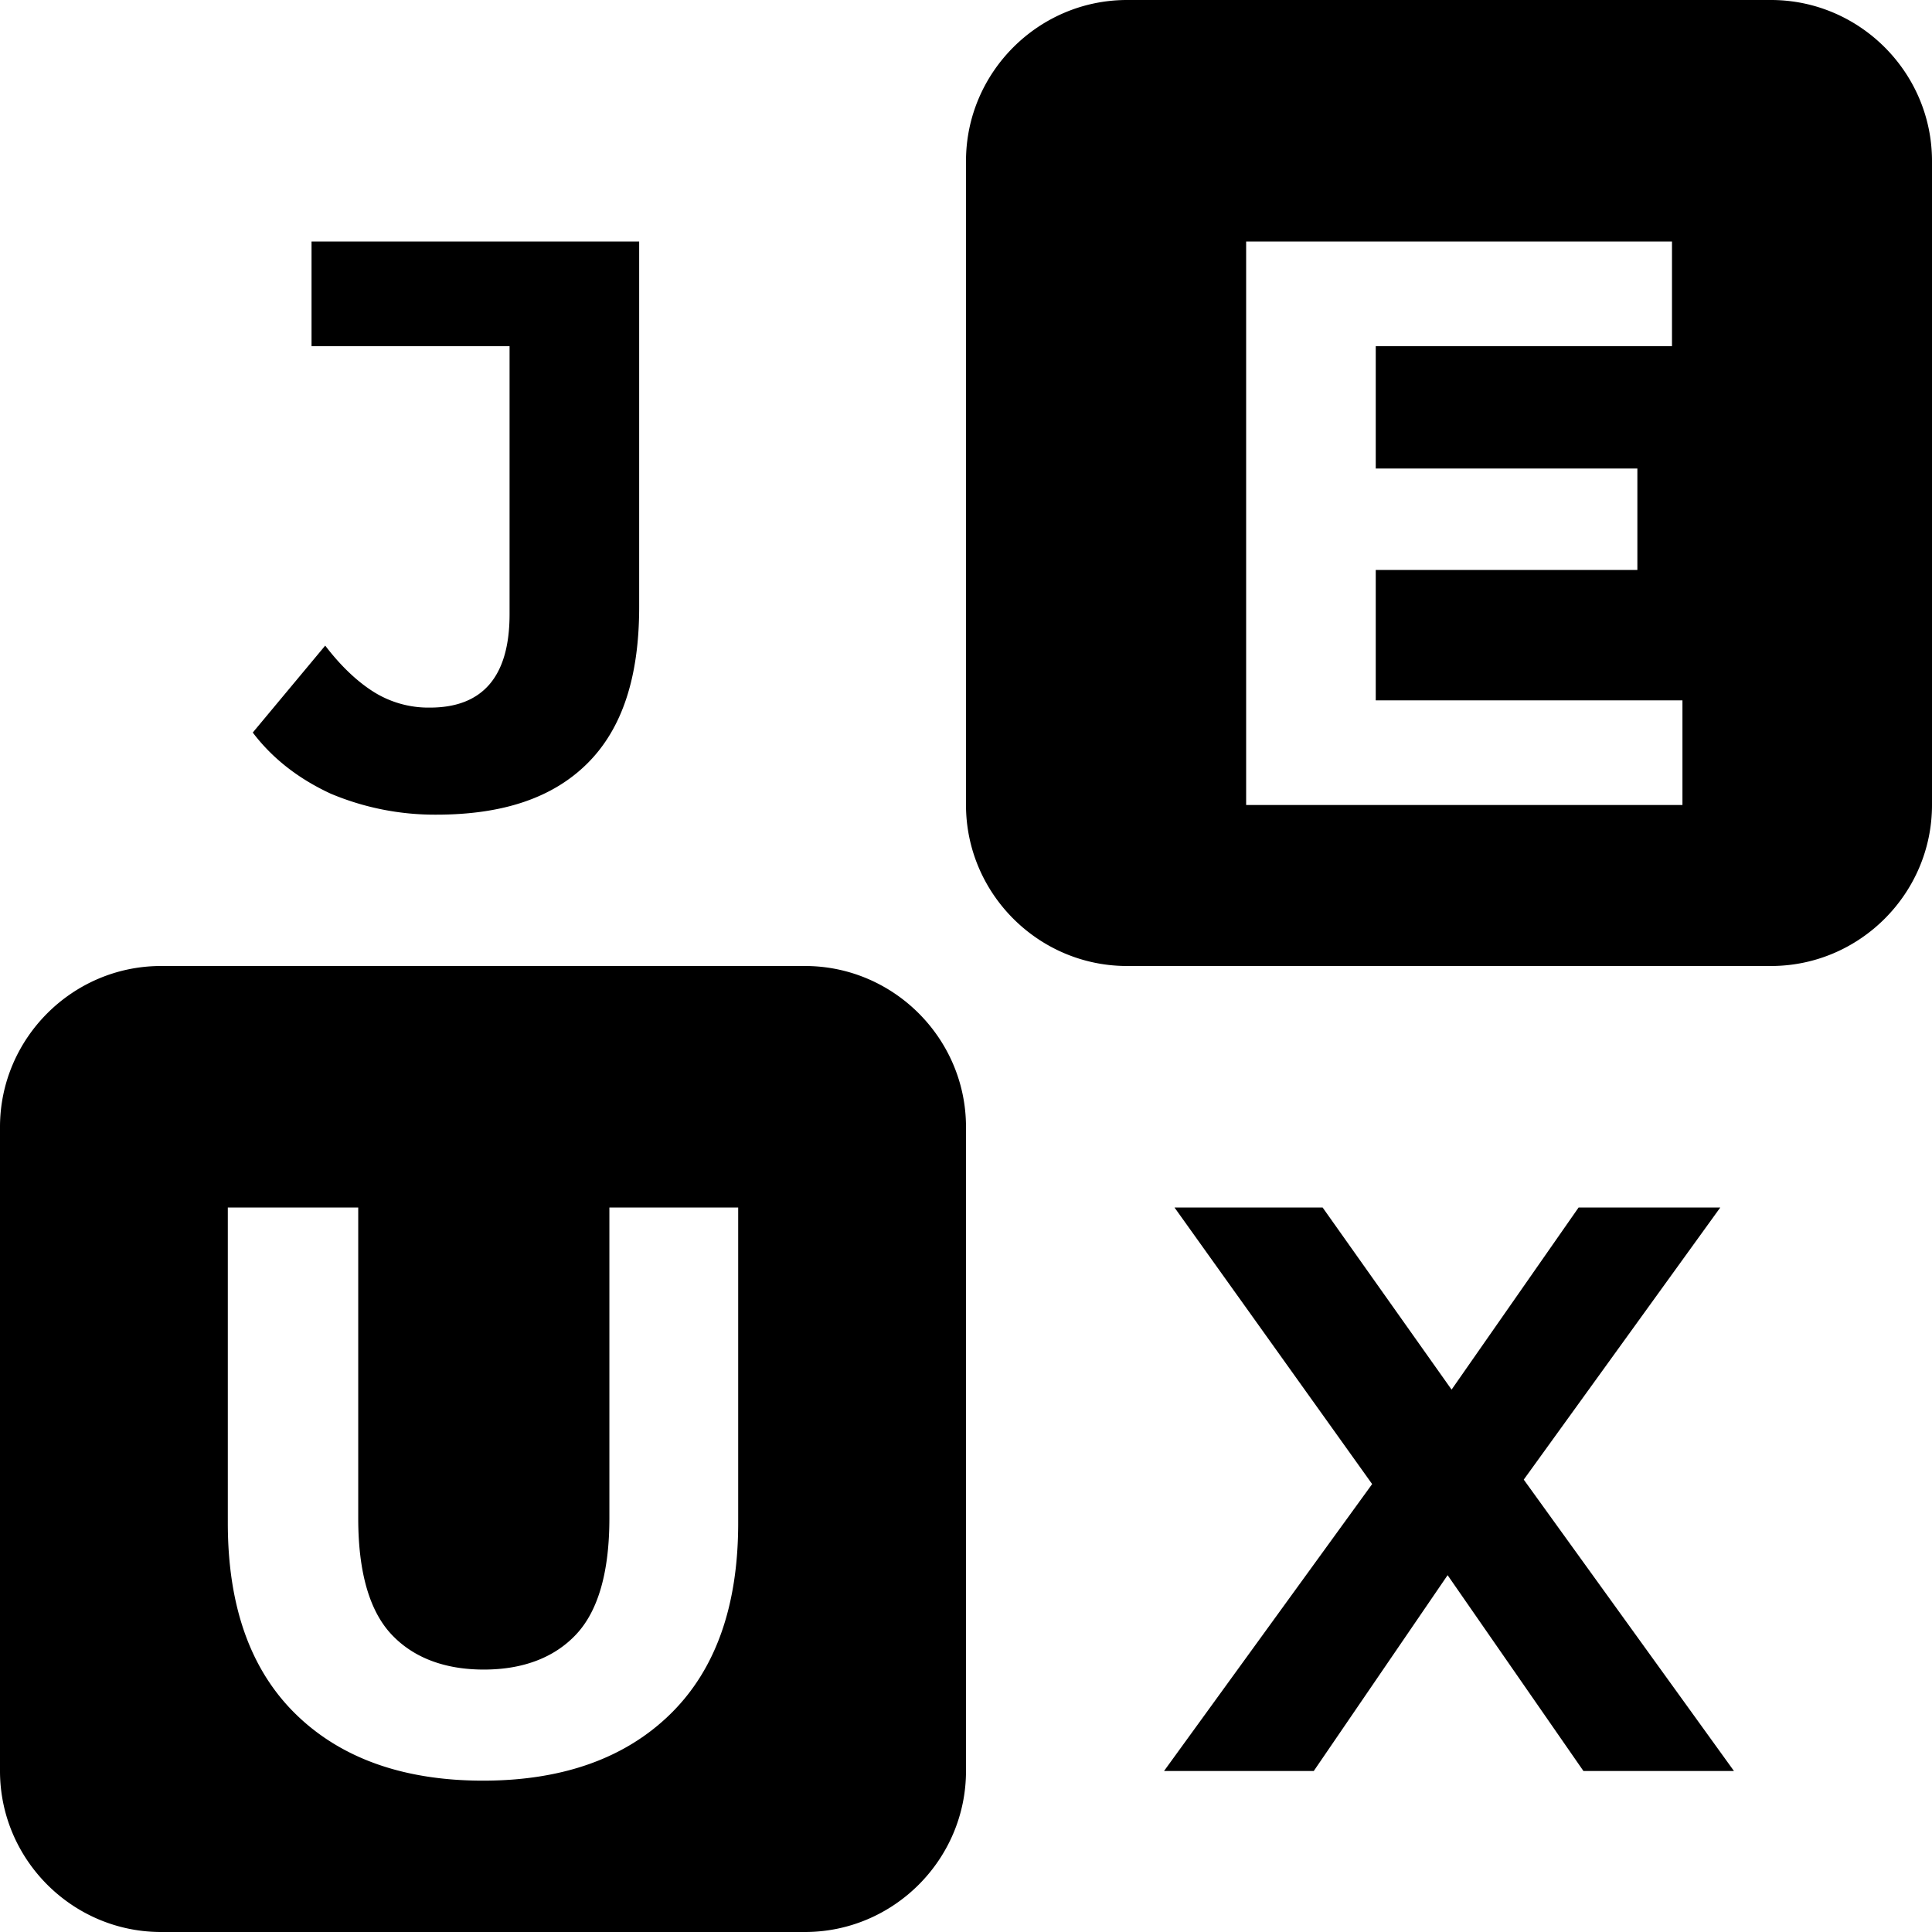
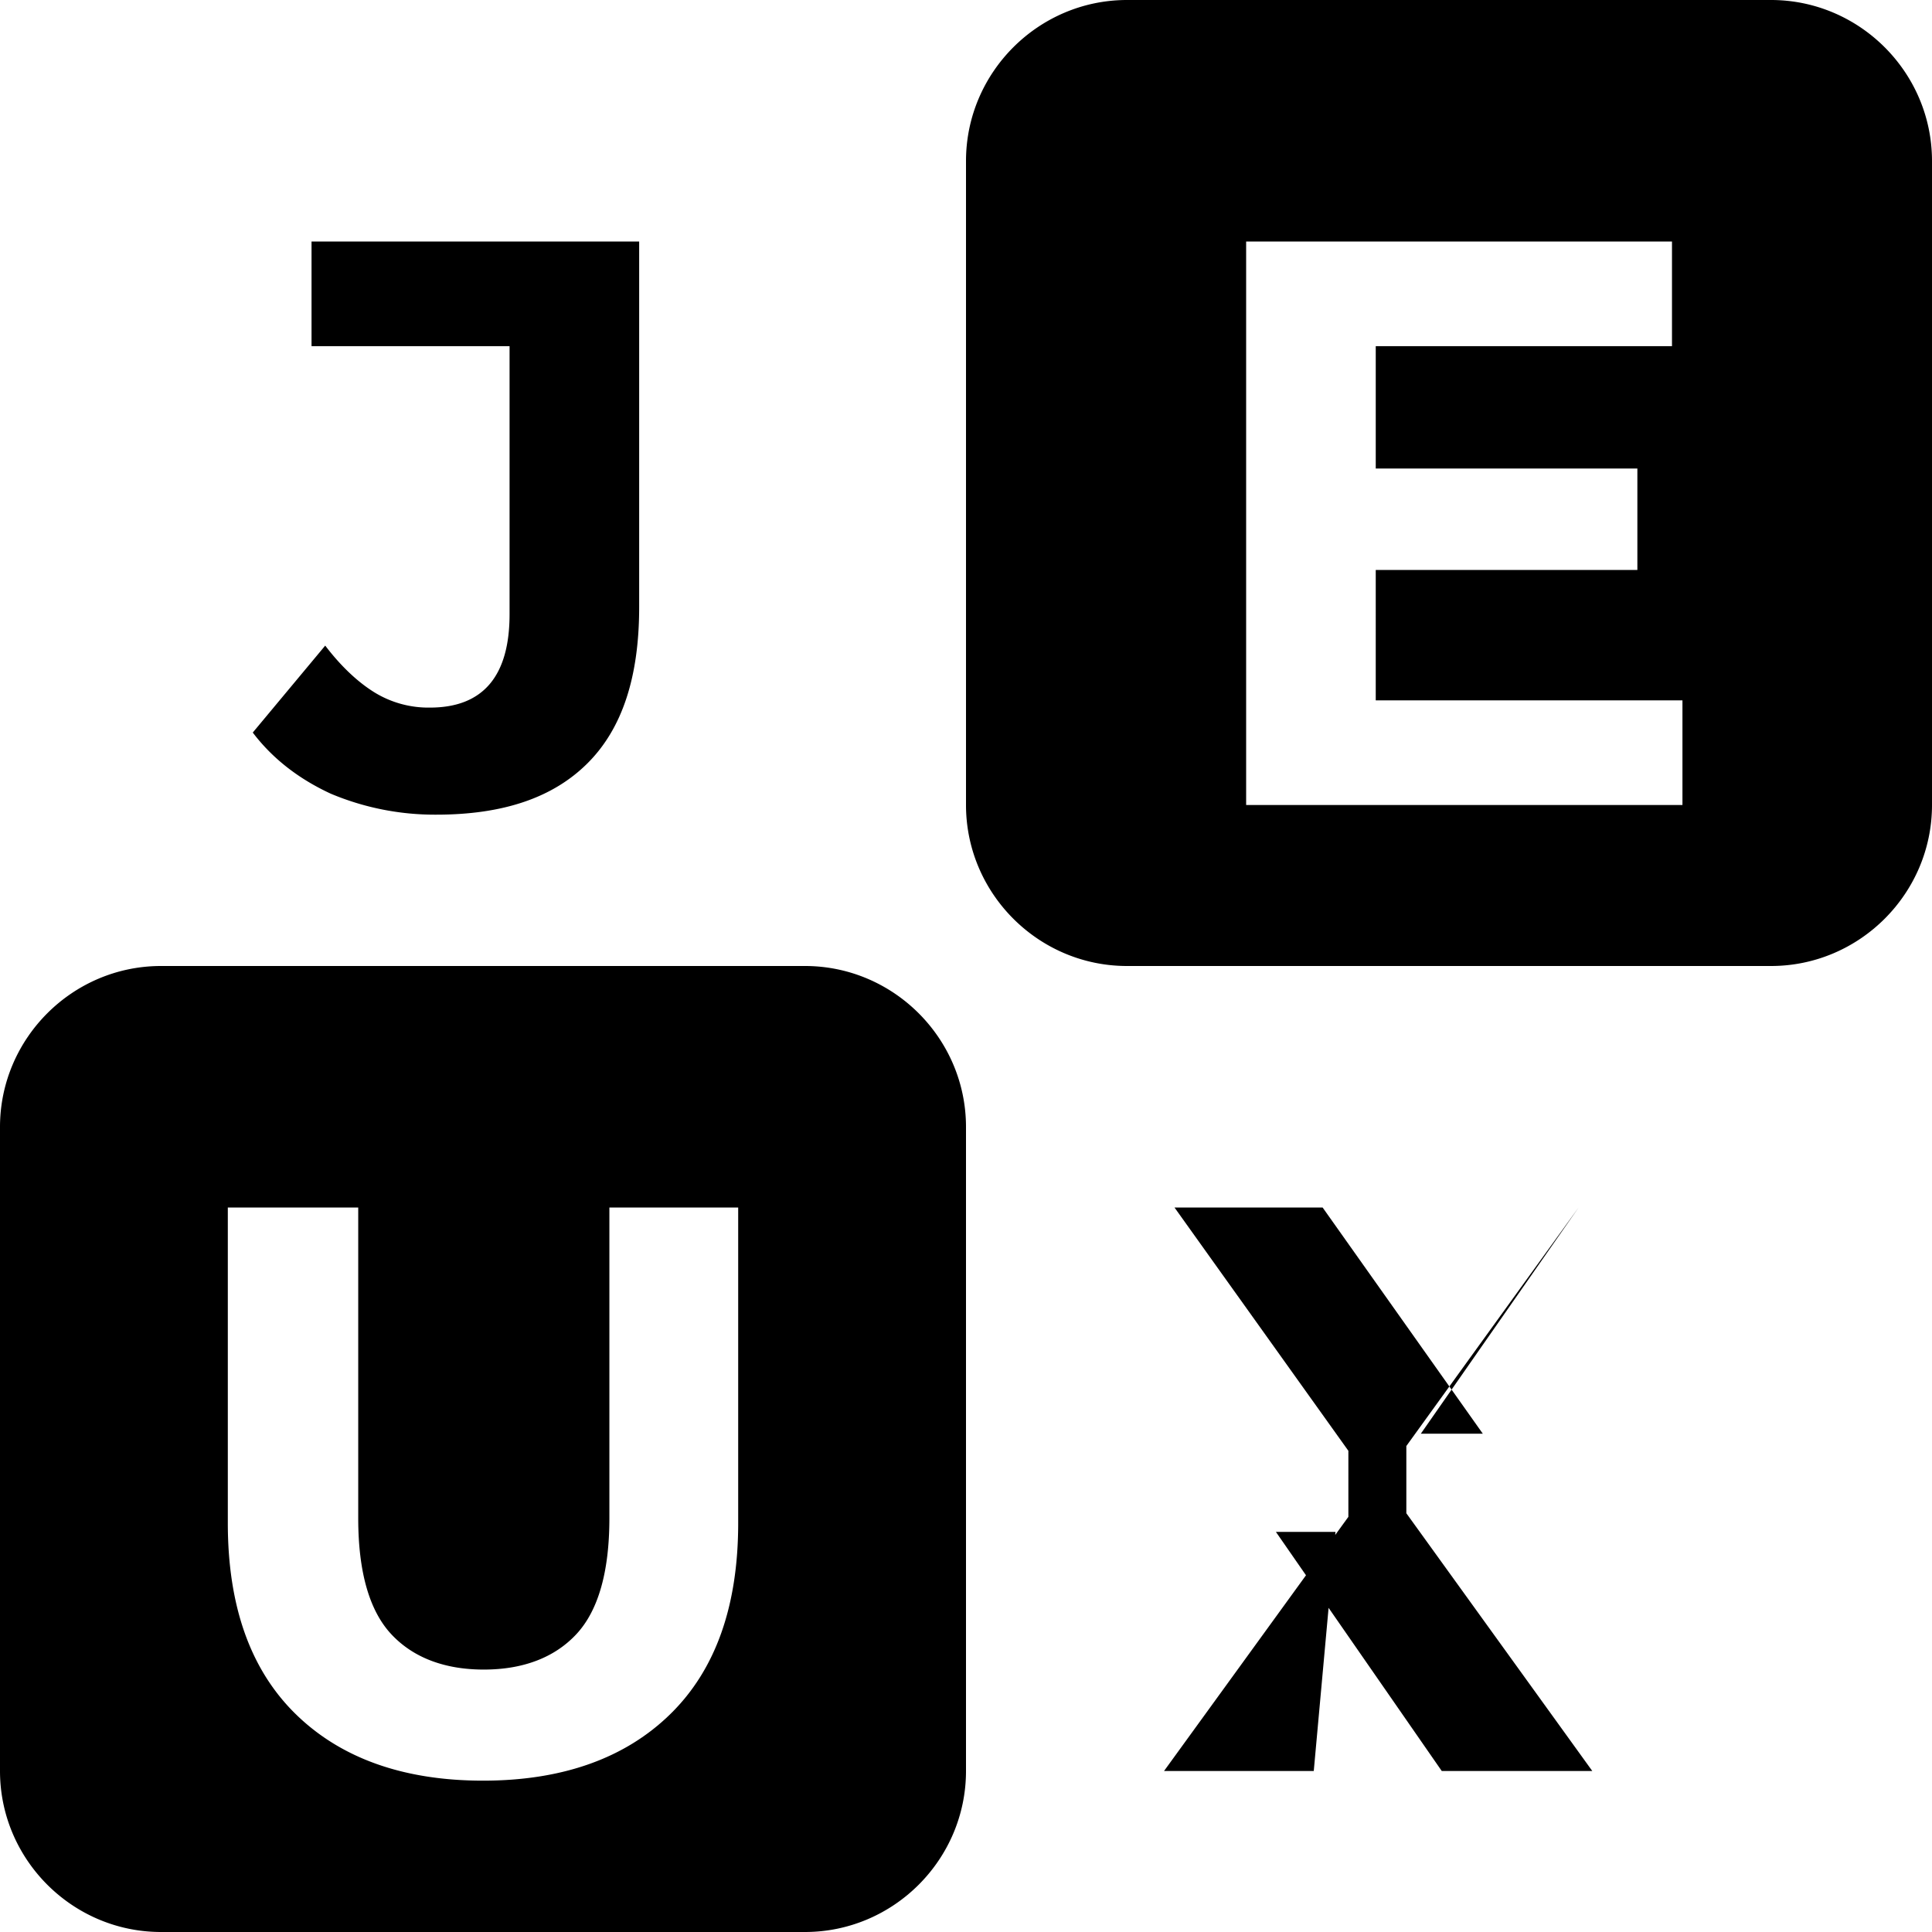
<svg xmlns="http://www.w3.org/2000/svg" viewBox="0 0 24 24">
-   <path d="M5.42 10.12a3.33 3.33 0 0 1-1.31-.26c-.39-.18-.72-.43-.97-.76l.9-1.08c.19.25.4.45.61.58a1.28 1.28 0 0 0 .69.19c.66 0 .99-.39.99-1.16V4.3H3.87V3h4.07v4.54c0 .87-.21 1.51-.64 1.94s-1.05.64-1.88.64zM22 0h-8c-1.1 0-2 .9-2 2v8c0 1.1.9 2 2 2h8c1.1 0 2-.9 2-2V2c0-1.1-.9-2-2-2zm-1.1 10h-5.42V3h5.29v1.3h-3.68v1.52h3.25v1.26h-3.25V8.7h3.81V10zM10 12H2c-1.1 0-2 .9-2 2v8c0 1.1.9 2 2 2h8c1.1 0 2-.9 2-2v-8c0-1.1-.9-2-2-2zm-.83 6.92c0 1.03-.28 1.82-.84 2.37s-1.34.83-2.33.83-1.77-.28-2.33-.83-.84-1.34-.84-2.37V15h1.62v3.86c0 .67.14 1.15.41 1.44s.66.44 1.15.44.88-.15 1.15-.44.41-.77.41-1.44V15h1.6v3.92zM14.46 22l3.01-4.15v1.18L14.59 15h1.84l1.99 2.81h-.77L19.61 15h1.76l-2.86 3.96V17.8l3.03 4.2h-1.87l-2.06-2.97h.74L16.32 22h-1.86z" />
+   <path d="M5.42 10.12a3.33 3.33 0 0 1-1.31-.26c-.39-.18-.72-.43-.97-.76l.9-1.08c.19.25.4.45.61.58a1.28 1.28 0 0 0 .69.19c.66 0 .99-.39.99-1.16V4.3H3.87V3h4.07v4.54c0 .87-.21 1.51-.64 1.94s-1.05.64-1.88.64zM22 0h-8c-1.1 0-2 .9-2 2v8c0 1.1.9 2 2 2h8c1.1 0 2-.9 2-2V2c0-1.1-.9-2-2-2zm-1.1 10h-5.42V3h5.29v1.3h-3.68v1.52h3.25v1.26h-3.25V8.7h3.81V10zM10 12H2c-1.1 0-2 .9-2 2v8c0 1.1.9 2 2 2h8c1.1 0 2-.9 2-2v-8c0-1.1-.9-2-2-2zm-.83 6.92c0 1.03-.28 1.82-.84 2.37s-1.34.83-2.33.83-1.77-.28-2.33-.83-.84-1.34-.84-2.37V15h1.62v3.86c0 .67.14 1.15.41 1.44s.66.44 1.15.44.88-.15 1.15-.44.41-.77.41-1.44V15h1.6v3.92zM14.46 22l3.01-4.15v1.18L14.59 15h1.84l1.99 2.81h-.77L19.61 15l-2.86 3.96V17.8l3.03 4.2h-1.87l-2.06-2.97h.74L16.32 22h-1.86z" />
</svg>